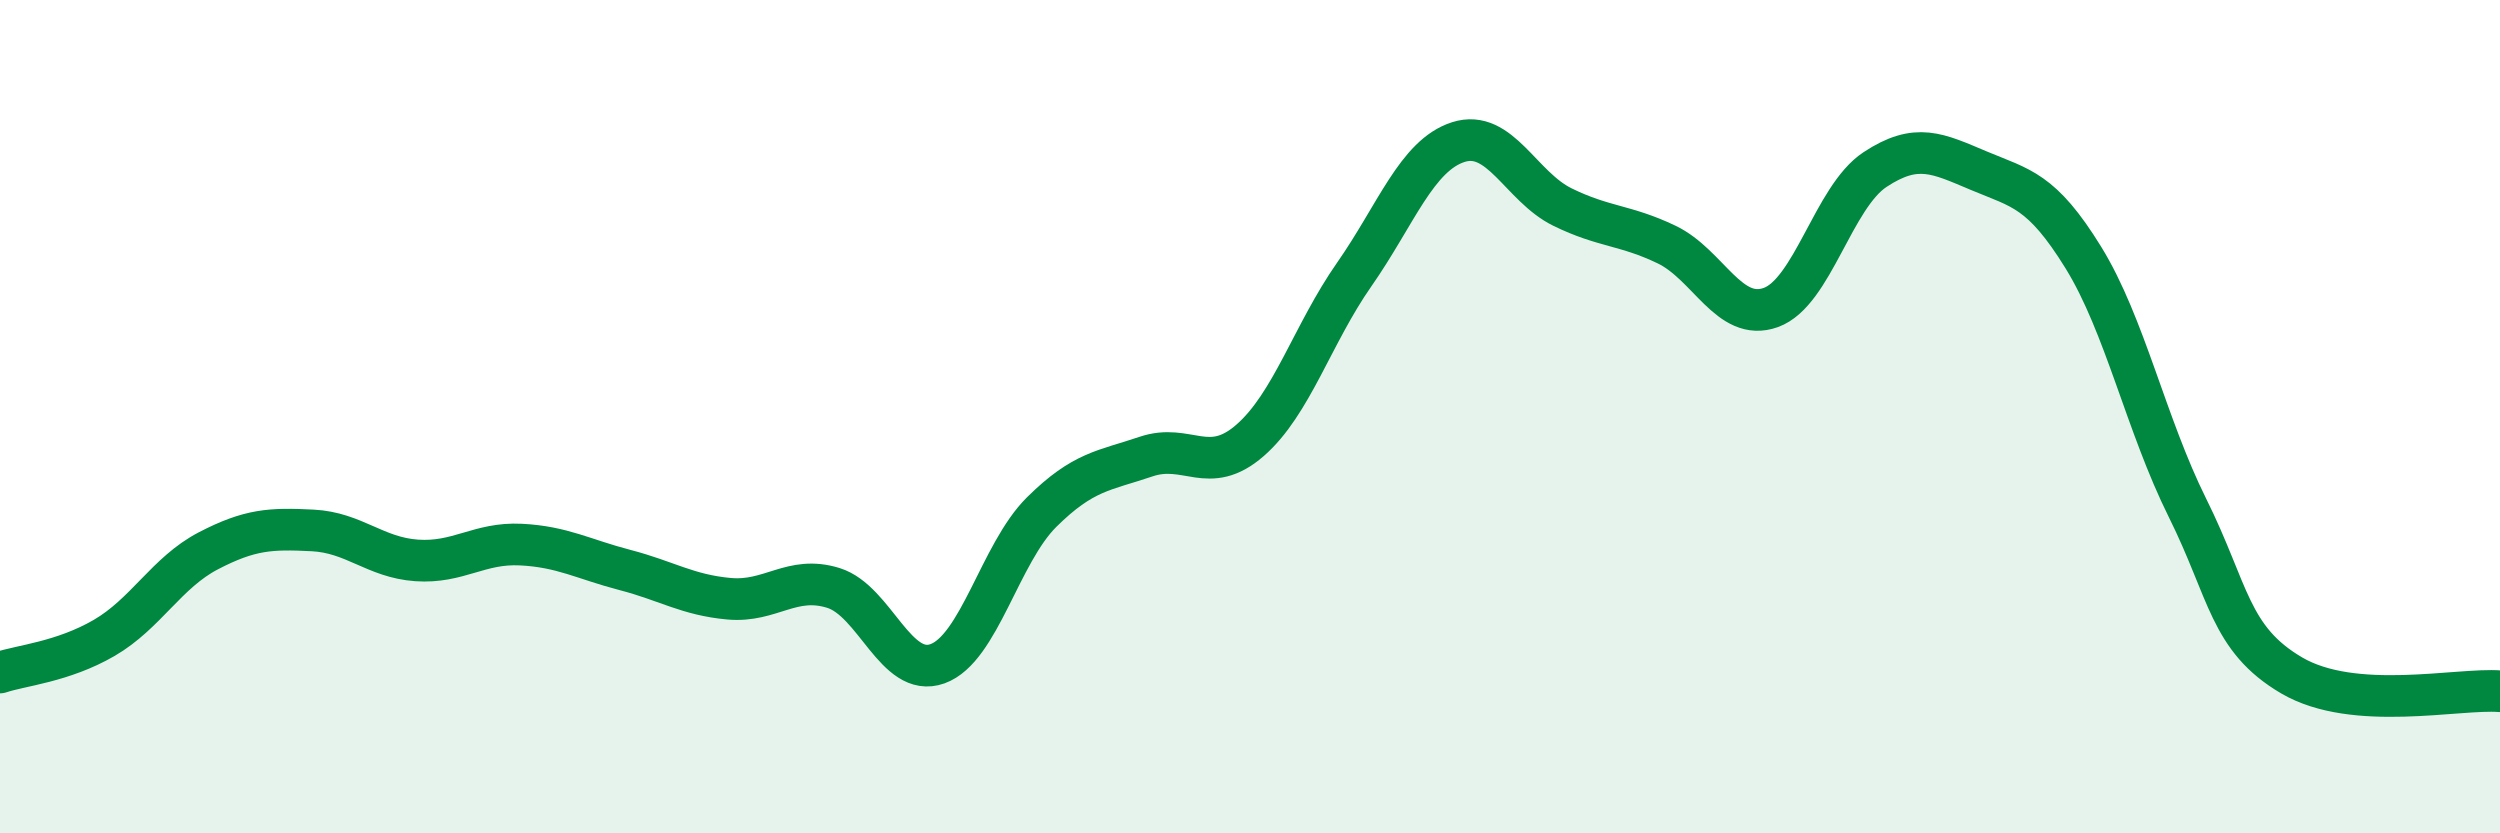
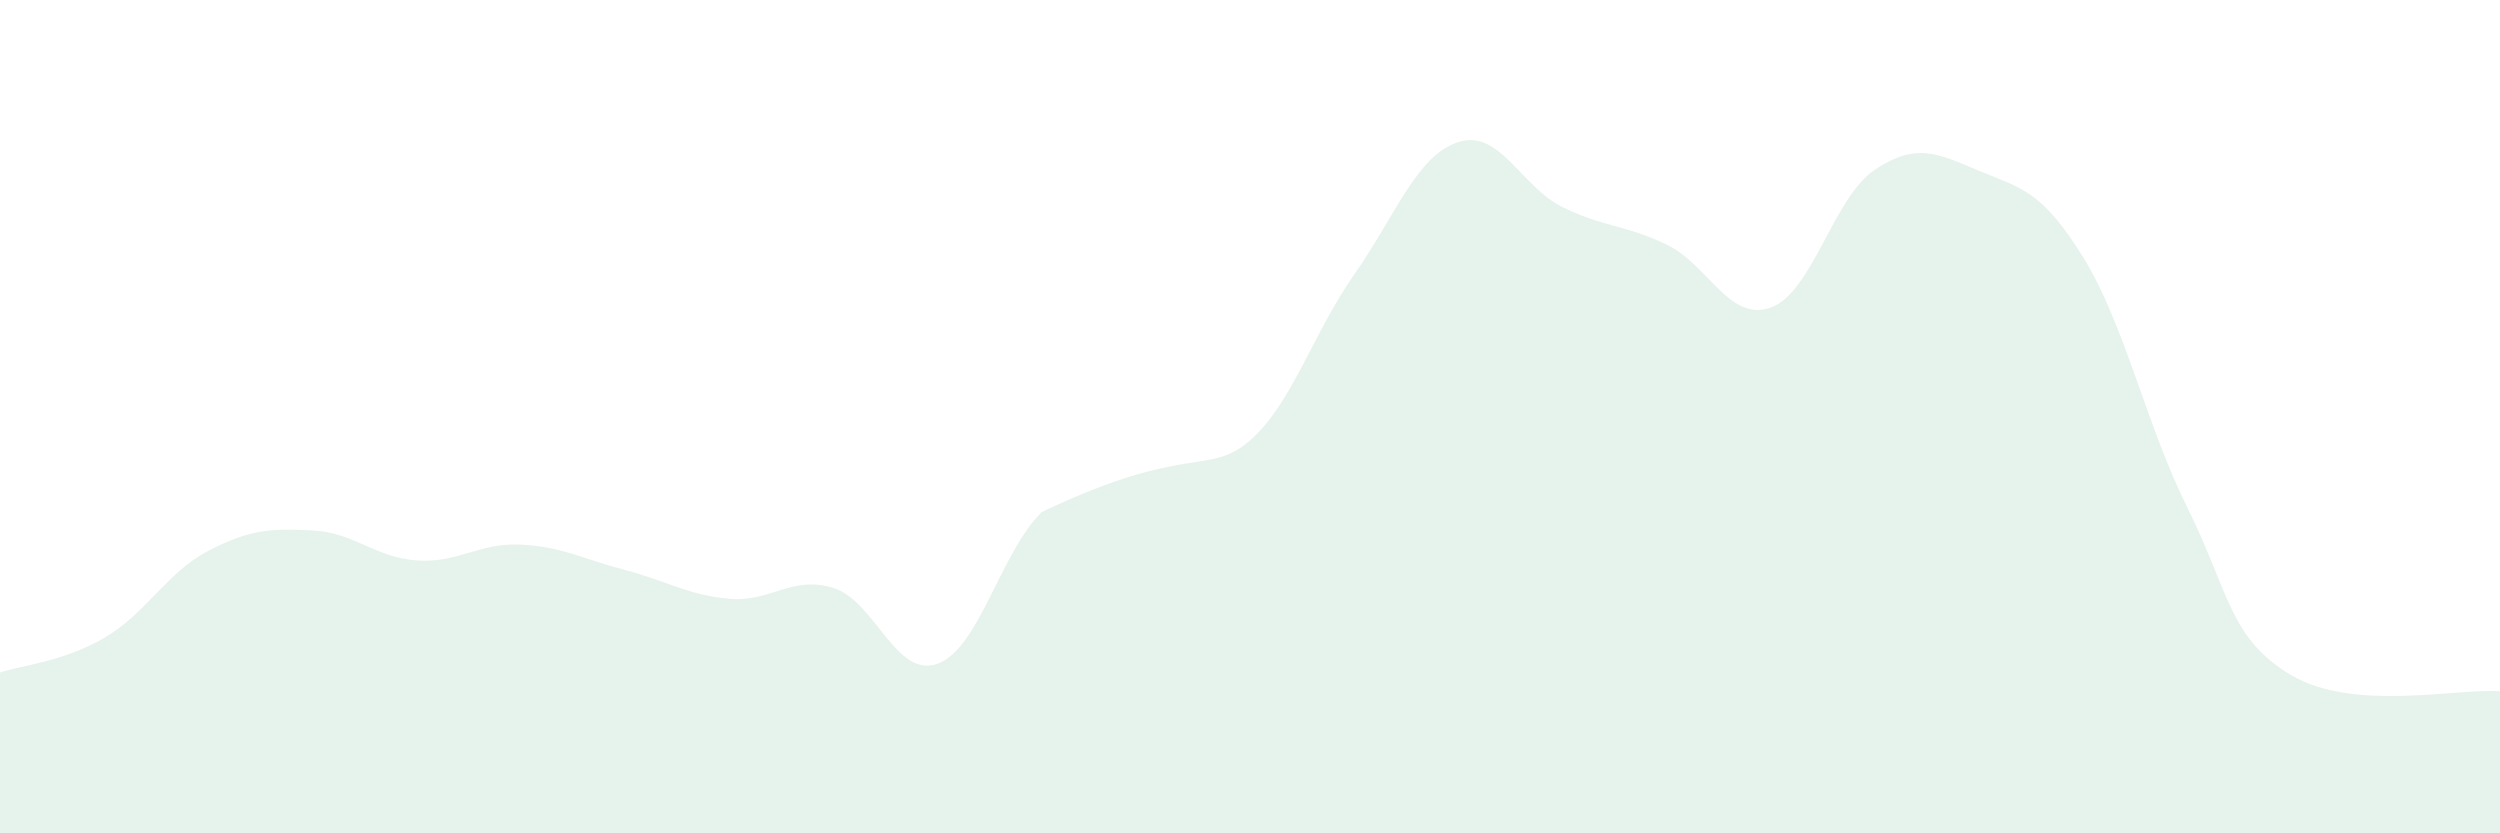
<svg xmlns="http://www.w3.org/2000/svg" width="60" height="20" viewBox="0 0 60 20">
-   <path d="M 0,16.14 C 0.5,15.97 1.5,15.89 2.5,15.31 C 3.5,14.73 4,13.74 5,13.22 C 6,12.7 6.5,12.68 7.5,12.73 C 8.5,12.78 9,13.38 10,13.45 C 11,13.52 11.5,13.02 12.5,13.07 C 13.5,13.12 14,13.42 15,13.68 C 16,13.94 16.5,14.28 17.5,14.37 C 18.5,14.46 19,13.8 20,14.11 C 21,14.42 21.5,16.29 22.5,15.93 C 23.5,15.57 24,13.28 25,12.29 C 26,11.3 26.5,11.3 27.5,10.96 C 28.5,10.62 29,11.44 30,10.57 C 31,9.7 31.5,8.02 32.5,6.59 C 33.5,5.16 34,3.73 35,3.41 C 36,3.09 36.5,4.48 37.5,4.97 C 38.5,5.46 39,5.39 40,5.87 C 41,6.35 41.5,7.74 42.5,7.38 C 43.5,7.02 44,4.73 45,4.07 C 46,3.41 46.5,3.68 47.5,4.1 C 48.5,4.52 49,4.56 50,6.18 C 51,7.8 51.5,10.18 52.5,12.19 C 53.5,14.2 53.5,15.33 55,16.21 C 56.5,17.09 59,16.51 60,16.59L60 20L0 20Z" fill="#008740" opacity="0.1" stroke-linecap="round" stroke-linejoin="round" />
-   <path d="M 0,16.14 C 0.5,15.97 1.5,15.89 2.5,15.31 C 3.5,14.73 4,13.74 5,13.22 C 6,12.7 6.5,12.68 7.5,12.73 C 8.5,12.78 9,13.38 10,13.45 C 11,13.52 11.5,13.02 12.5,13.07 C 13.5,13.12 14,13.42 15,13.68 C 16,13.94 16.5,14.28 17.5,14.37 C 18.5,14.46 19,13.8 20,14.11 C 21,14.42 21.5,16.29 22.5,15.93 C 23.5,15.57 24,13.28 25,12.29 C 26,11.3 26.5,11.3 27.5,10.96 C 28.5,10.62 29,11.44 30,10.57 C 31,9.7 31.5,8.02 32.5,6.59 C 33.5,5.16 34,3.73 35,3.41 C 36,3.09 36.5,4.48 37.5,4.97 C 38.5,5.46 39,5.39 40,5.87 C 41,6.35 41.5,7.74 42.5,7.38 C 43.5,7.02 44,4.73 45,4.07 C 46,3.41 46.5,3.68 47.5,4.1 C 48.5,4.52 49,4.56 50,6.18 C 51,7.8 51.5,10.18 52.5,12.19 C 53.5,14.2 53.5,15.33 55,16.21 C 56.5,17.09 59,16.51 60,16.59" stroke="#008740" stroke-width="1" fill="none" stroke-linecap="round" stroke-linejoin="round" />
+   <path d="M 0,16.14 C 0.5,15.97 1.5,15.89 2.5,15.31 C 3.5,14.73 4,13.74 5,13.22 C 6,12.7 6.5,12.68 7.5,12.73 C 8.5,12.78 9,13.38 10,13.45 C 11,13.52 11.5,13.02 12.5,13.07 C 13.5,13.12 14,13.42 15,13.68 C 16,13.94 16.5,14.28 17.5,14.37 C 18.5,14.46 19,13.8 20,14.11 C 21,14.42 21.5,16.29 22.5,15.93 C 23.5,15.57 24,13.28 25,12.29 C 28.5,10.62 29,11.44 30,10.57 C 31,9.7 31.5,8.02 32.5,6.59 C 33.5,5.16 34,3.73 35,3.41 C 36,3.09 36.5,4.48 37.5,4.97 C 38.5,5.46 39,5.39 40,5.87 C 41,6.35 41.5,7.74 42.5,7.38 C 43.5,7.02 44,4.73 45,4.07 C 46,3.41 46.5,3.68 47.5,4.1 C 48.5,4.52 49,4.56 50,6.18 C 51,7.8 51.5,10.18 52.5,12.19 C 53.5,14.2 53.5,15.33 55,16.21 C 56.5,17.09 59,16.51 60,16.59L60 20L0 20Z" fill="#008740" opacity="0.1" stroke-linecap="round" stroke-linejoin="round" />
</svg>